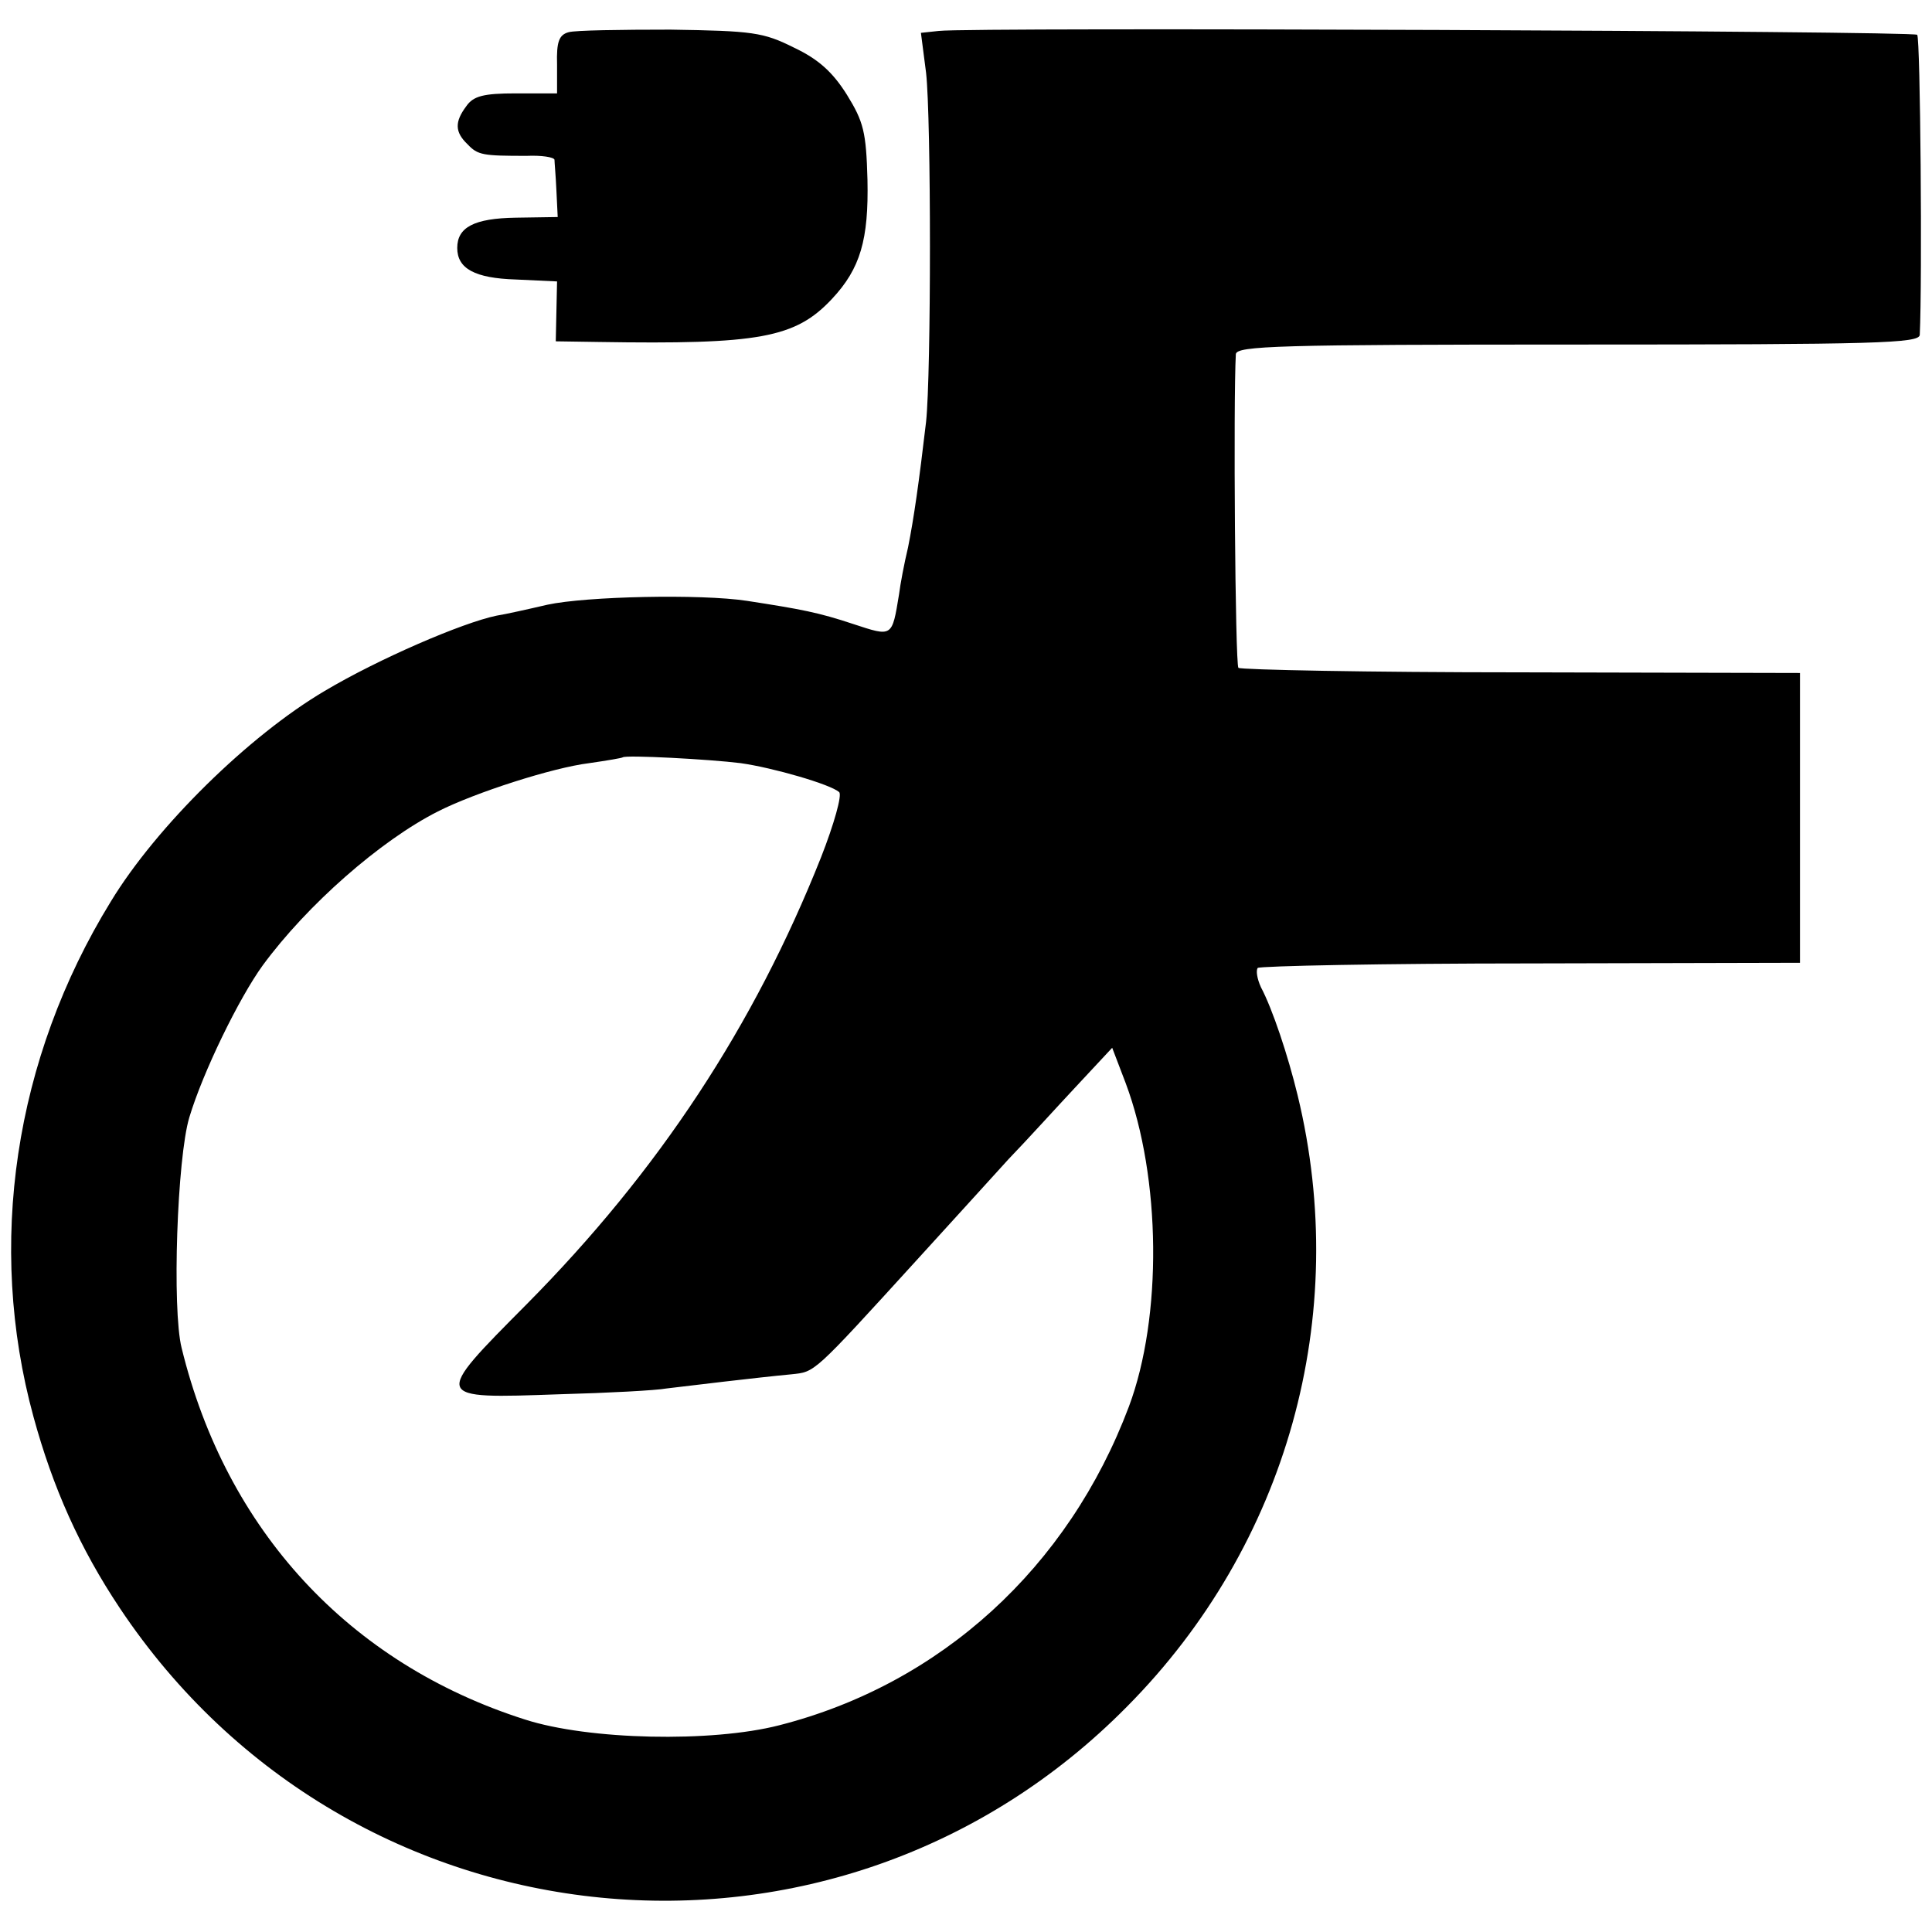
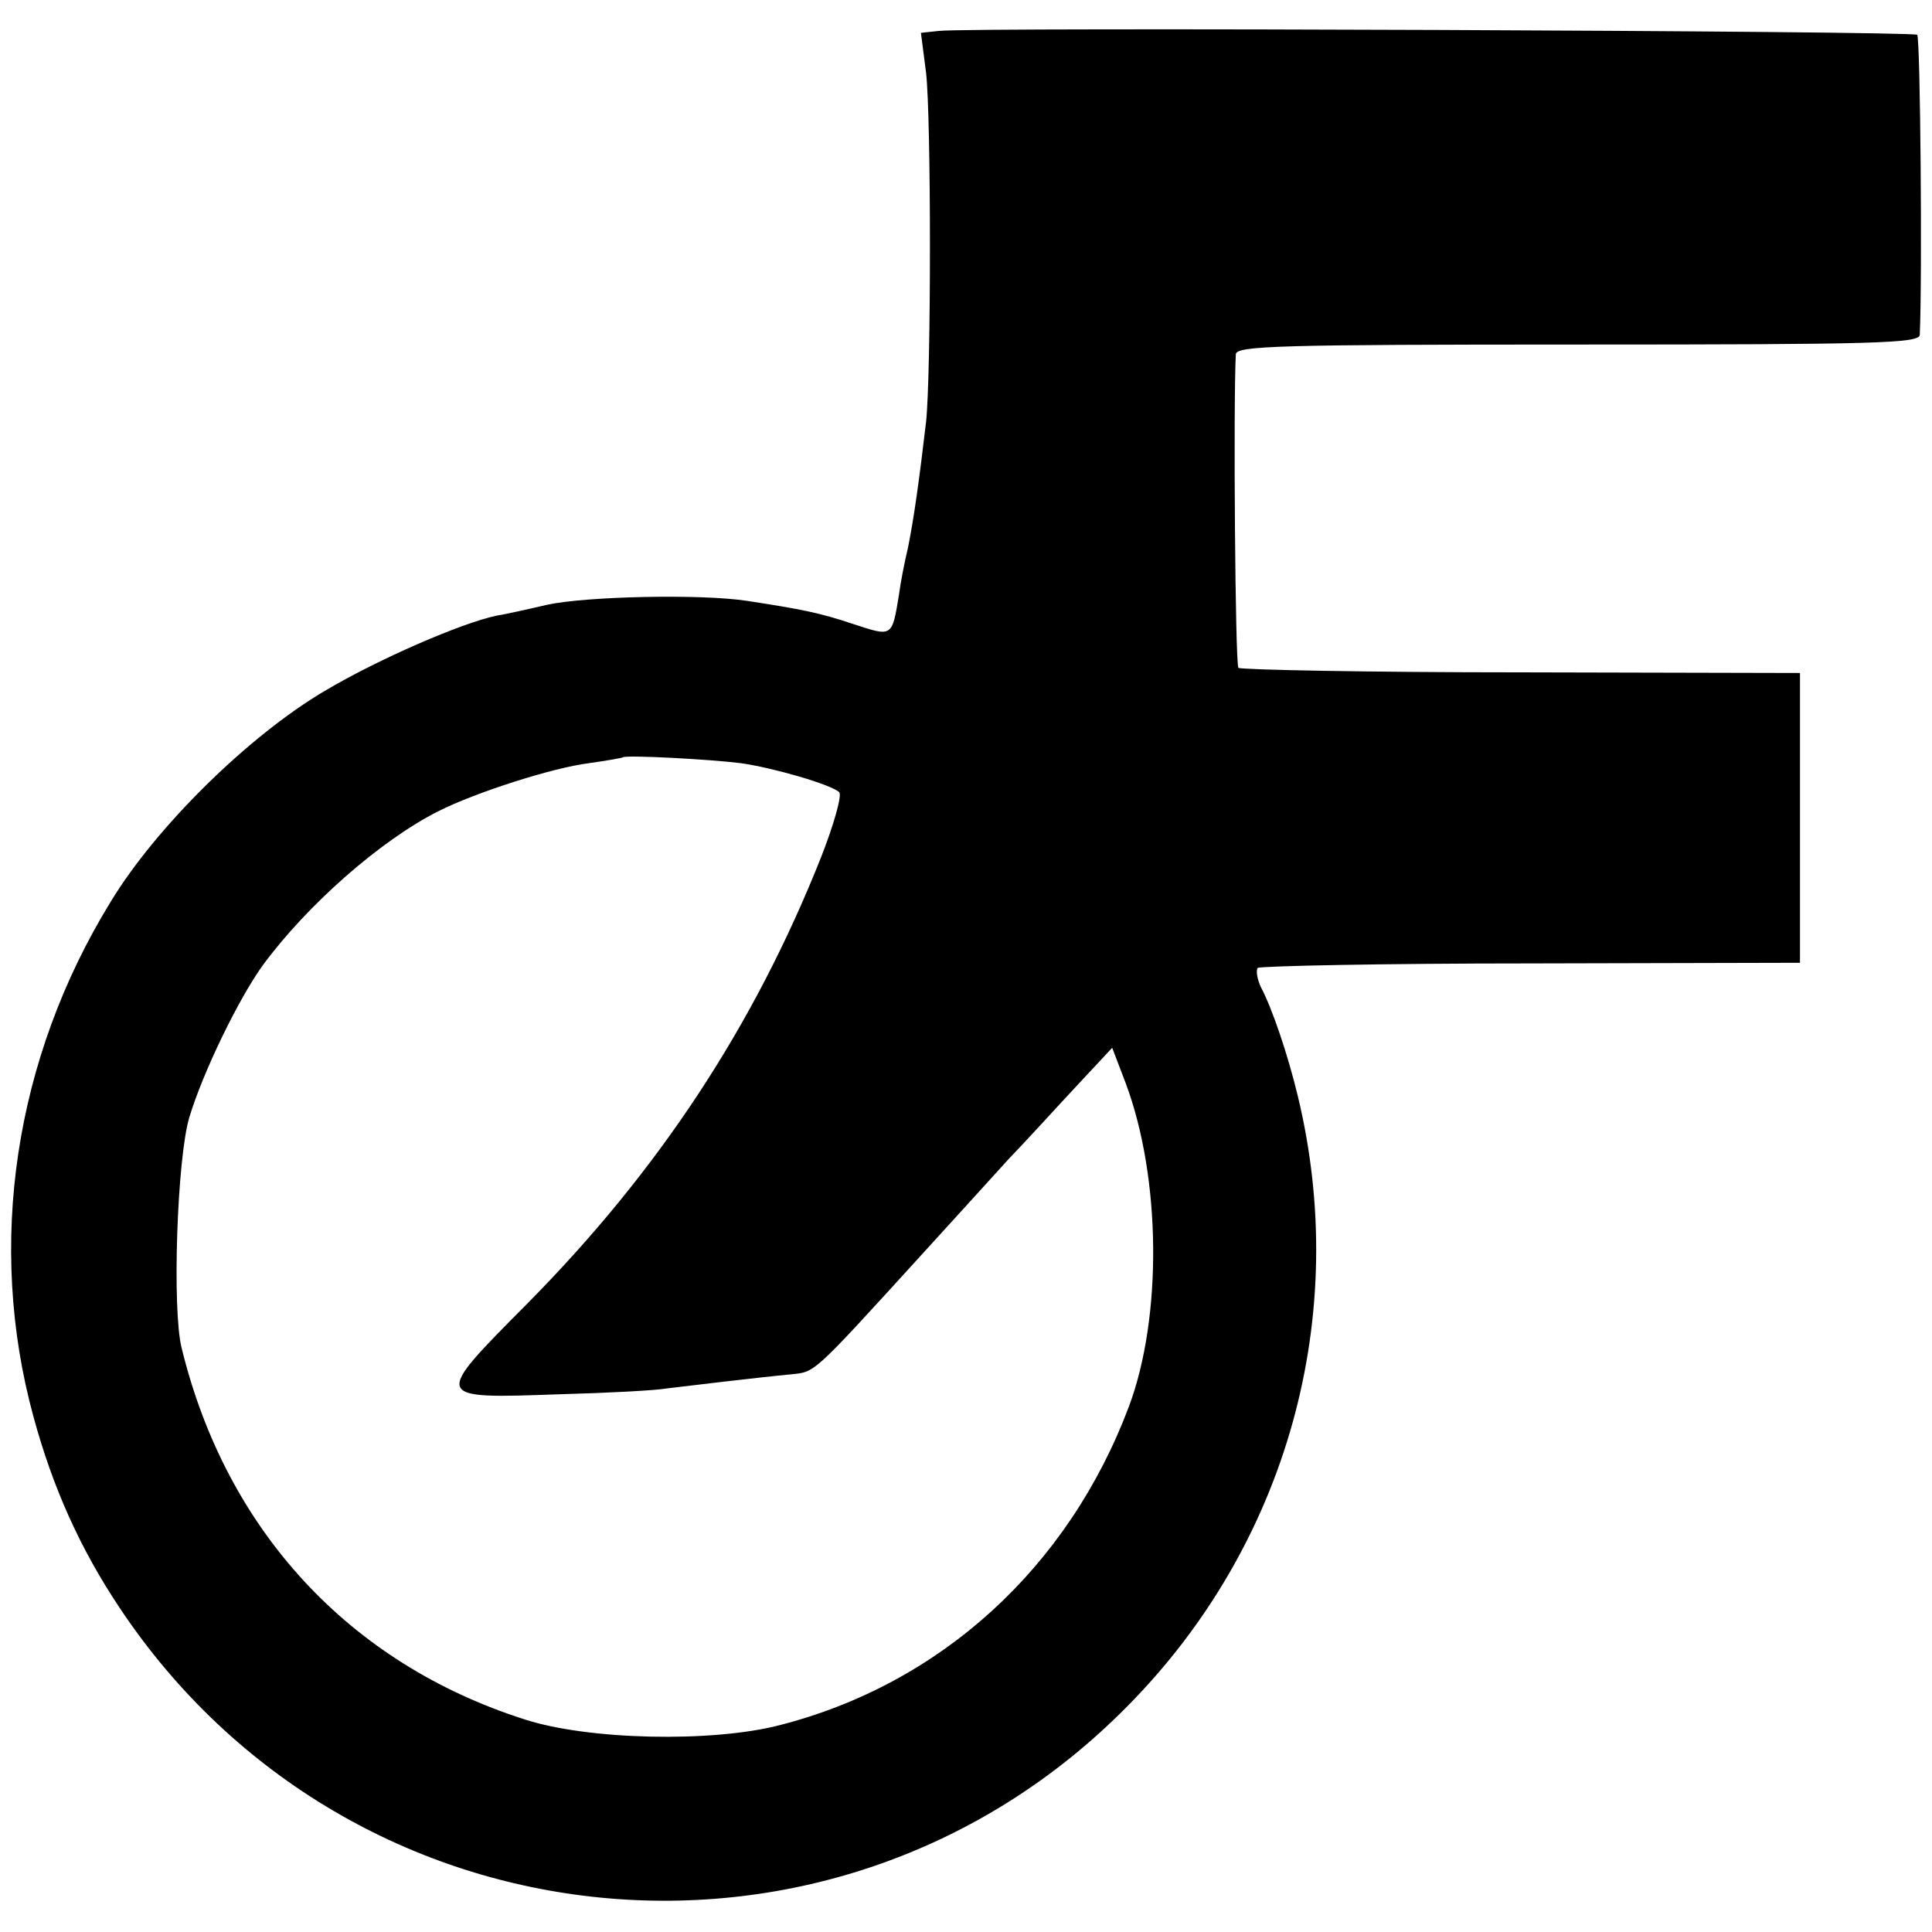
<svg xmlns="http://www.w3.org/2000/svg" version="1.0" width="300pt" height="300pt" viewBox="0 0 300 300" preserveAspectRatio="xMidYMid meet">
  <g transform="translate(0,300) scale(0.1,-0.1)" fill="#000000" stroke="none">
-     <path d="M883 2950 c-15 -4 -19 -15 -18 -50 l0 -45 -64 0 c-50 0 -66 -4 -77 -20 -18 -24 -18 -40 2 -59 16 -17 24 -18 92 -18 23 1 42 -2 43 -6 0 -4 2 -25 3 -48 l2 -41 -65 -1 c-65 -1 -91 -15 -91 -47 0 -32 27 -47 91 -49 l64 -3 -1 -46 -1 -47 66 -1 c250 -4 306 6 363 67 44 47 57 92 55 185 -2 74 -6 90 -32 132 -22 35 -44 55 -82 73 -48 24 -64 26 -192 28 -77 0 -148 -1 -158 -4z" />
    <path d="M1458 2952 l-28 -3 8 -62 c8 -71 8 -467 0 -542 -11 -94 -19 -150 -28 -195 -6 -25 -12 -57 -14 -73 -11 -67 -10 -66 -71 -46 -54 18 -81 23 -165 36 -72 11 -250 7 -310 -6 -30 -7 -66 -15 -79 -17 -53 -11 -183 -67 -267 -117 -117 -69 -261 -210 -332 -327 -150 -244 -193 -533 -120 -800 30 -110 72 -204 134 -297 358 -537 1112 -611 1564 -153 249 251 348 607 265 949 -15 62 -39 134 -57 168 -6 13 -8 26 -5 30 4 3 195 7 424 7 l418 1 0 225 0 225 -433 1 c-238 0 -435 4 -439 7 -5 5 -8 415 -4 487 1 13 66 15 531 15 465 0 530 2 531 15 4 85 1 461 -4 466 -6 6 -1469 12 -1519 6z m-308 -1137 c50 -7 140 -33 153 -45 5 -4 -8 -50 -28 -101 -104 -262 -252 -487 -457 -694 -147 -148 -147 -147 51 -140 75 2 150 6 166 9 33 4 141 17 194 22 37 4 32 -1 196 179 50 55 113 124 141 155 29 30 76 82 106 114 l55 59 21 -55 c55 -147 57 -363 5 -502 -94 -250 -292 -431 -543 -495 -105 -27 -296 -23 -395 9 -273 87 -464 294 -533 577 -15 60 -7 295 12 358 21 70 77 185 114 236 69 94 183 194 272 239 57 29 178 68 235 75 28 4 51 8 52 9 5 4 135 -3 183 -9z" />
  </g>
</svg>